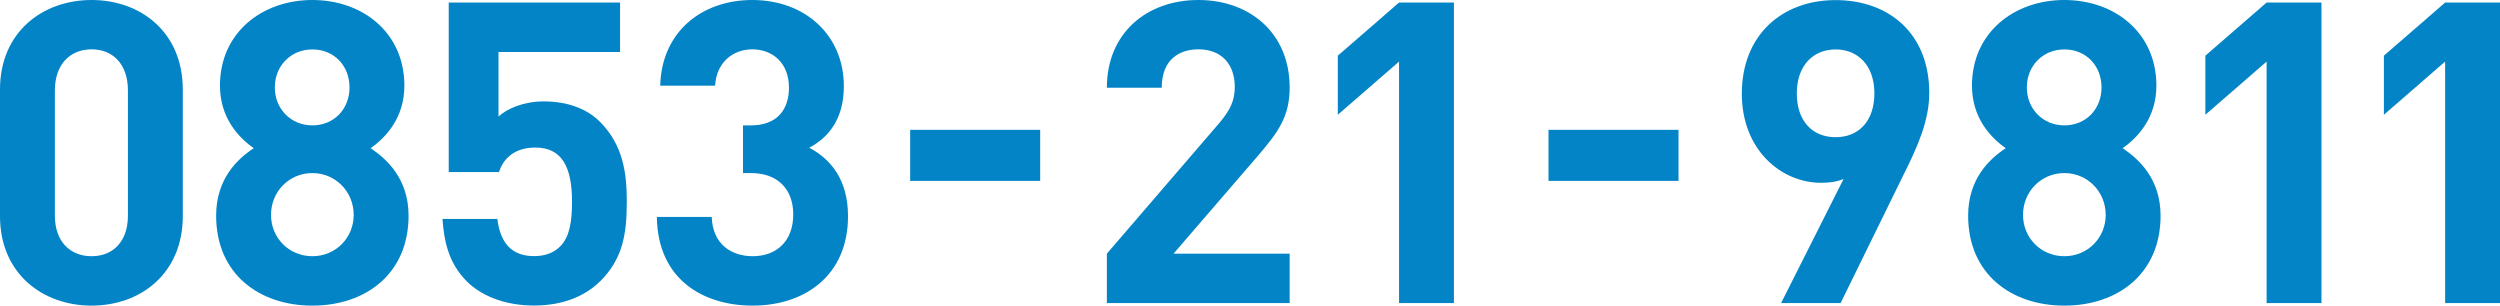
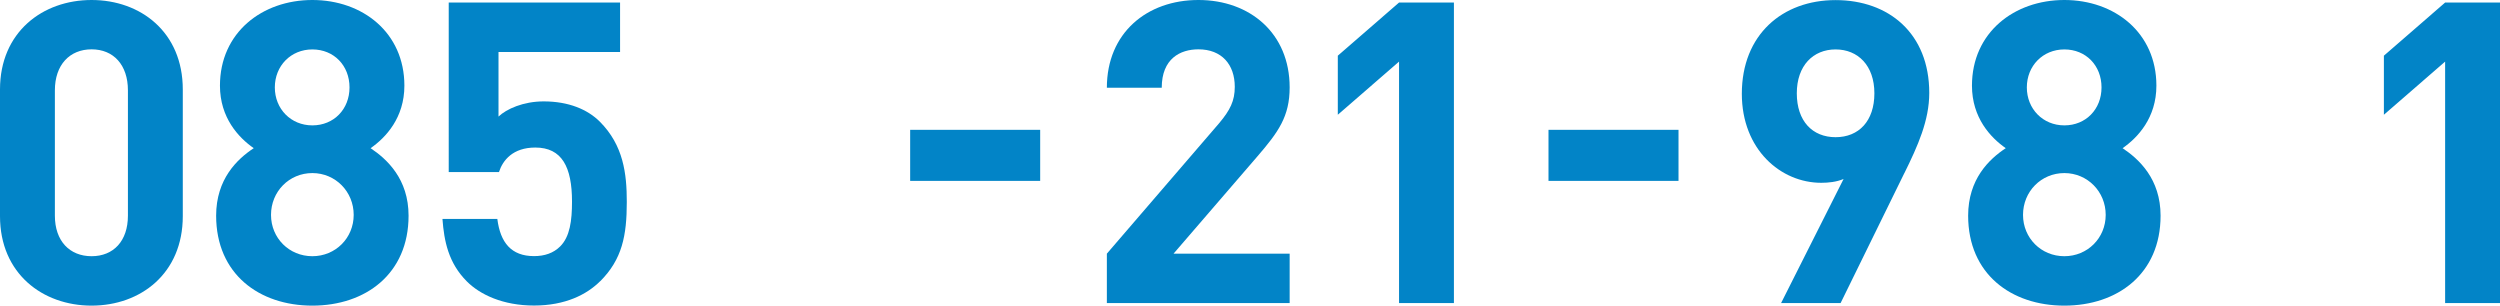
<svg xmlns="http://www.w3.org/2000/svg" id="_レイヤー_2" data-name="レイヤー 2" viewBox="0 0 275.17 33.64">
  <defs>
    <style>
      .cls-1 {
        fill: #0284c7;
      }
    </style>
  </defs>
  <g id="_レイヤー_1-2" data-name="レイヤー 1">
    <g>
      <path class="cls-1" d="M10.08,33.64c-5.39,0-10.08-3.53-10.08-9.85v-13.94C0,3.53,4.69,0,10.08,0s10.04,3.53,10.04,9.85v13.94c0,6.32-4.65,9.85-10.04,9.85ZM14.08,9.94c0-2.79-1.58-4.51-4-4.51s-4.04,1.72-4.04,4.51v13.8c0,2.79,1.63,4.46,4.04,4.46s4-1.67,4-4.46v-13.8Z" />
      <path class="cls-1" d="M34.38,33.64c-5.85,0-10.59-3.48-10.59-9.9,0-4.04,2.32-6.23,4.14-7.43-1.67-1.16-3.72-3.35-3.72-6.88,0-5.85,4.65-9.43,10.17-9.43s10.13,3.58,10.13,9.43c0,3.53-2.04,5.71-3.72,6.88,1.81,1.21,4.18,3.39,4.18,7.43,0,6.41-4.74,9.9-10.59,9.9ZM34.38,19.05c-2.56,0-4.55,2.04-4.55,4.6s2,4.55,4.55,4.55,4.55-2,4.55-4.55-2-4.6-4.55-4.6ZM34.38,5.44c-2.37,0-4.13,1.81-4.13,4.18s1.77,4.18,4.13,4.18,4.09-1.77,4.09-4.18-1.72-4.18-4.09-4.18Z" />
      <path class="cls-1" d="M66.07,30.94c-1.49,1.49-3.86,2.69-7.29,2.69s-5.95-1.21-7.39-2.65c-2.04-2.04-2.51-4.46-2.69-6.88h6.04c.33,2.6,1.53,4.09,4.04,4.09,1.16,0,2.14-.33,2.88-1.07,1.07-1.07,1.3-2.83,1.3-4.93,0-3.81-1.11-5.95-4.04-5.95-2.46,0-3.58,1.39-4,2.7h-5.53V.28h18.86v5.44h-13.38v7.11c.88-.84,2.74-1.67,4.97-1.67,2.74,0,4.83.88,6.18,2.23,2.6,2.6,2.97,5.72,2.97,8.83,0,3.72-.51,6.32-2.93,8.74Z" />
-       <path class="cls-1" d="M82.85,33.64c-5.39,0-10.46-2.83-10.55-9.76h6.04c.09,2.97,2.14,4.32,4.51,4.32,2.6,0,4.46-1.63,4.46-4.6,0-2.74-1.67-4.55-4.65-4.55h-.88v-5.25h.88c2.93,0,4.18-1.81,4.18-4.14,0-2.79-1.86-4.23-4.04-4.23s-3.95,1.49-4.09,4h-6.04c.14-5.9,4.55-9.43,10.13-9.43,5.85,0,10.08,3.9,10.08,9.48,0,3.58-1.63,5.62-3.81,6.78,2.37,1.25,4.27,3.53,4.27,7.53,0,6.6-4.83,9.85-10.5,9.85Z" />
      <path class="cls-1" d="M100.18,19.91v-5.62h14.31v5.62h-14.31Z" />
      <path class="cls-1" d="M121.83,33.36v-5.44l12.36-14.36c1.21-1.44,1.72-2.46,1.72-4,0-2.46-1.44-4.13-4-4.13-2,0-4.04,1.02-4.04,4.23h-6.04c0-6.04,4.41-9.66,10.08-9.66s10.04,3.67,10.04,9.62c0,3.21-1.25,4.92-3.53,7.57l-9.25,10.73h12.78v5.44h-20.12Z" />
      <path class="cls-1" d="M153.99,33.36V6.78l-6.74,5.85v-6.5l6.74-5.85h6.04v33.08h-6.04Z" />
-       <path class="cls-1" d="M170.44,19.91v-5.62h14.31v5.62h-14.31Z" />
+       <path class="cls-1" d="M170.44,19.91v-5.62h14.31v5.62Z" />
      <path class="cls-1" d="M209.61,19.05l-7.02,14.31h-6.55l6.88-13.66c-.79.33-1.67.42-2.46.42-4.46,0-8.74-3.67-8.74-9.8,0-6.5,4.46-10.31,10.32-10.31s10.31,3.67,10.31,10.22c0,3.02-1.25,5.81-2.74,8.83ZM202.04,5.44c-2.46,0-4.27,1.77-4.27,4.83s1.72,4.83,4.27,4.83,4.27-1.77,4.27-4.83-1.81-4.83-4.27-4.83Z" />
      <path class="cls-1" d="M227.22,33.64c-5.85,0-10.59-3.48-10.59-9.9,0-4.04,2.32-6.23,4.14-7.43-1.67-1.16-3.72-3.35-3.72-6.88,0-5.85,4.65-9.43,10.17-9.43s10.13,3.58,10.13,9.43c0,3.53-2.04,5.71-3.72,6.88,1.81,1.21,4.18,3.39,4.18,7.43,0,6.41-4.74,9.9-10.59,9.9ZM227.22,19.05c-2.56,0-4.55,2.04-4.55,4.6s2,4.55,4.55,4.55,4.55-2,4.55-4.55-2-4.6-4.55-4.6ZM227.22,5.44c-2.37,0-4.13,1.81-4.13,4.18s1.77,4.18,4.13,4.18,4.09-1.77,4.09-4.18-1.72-4.18-4.09-4.18Z" />
-       <path class="cls-1" d="M249.48,33.36V6.78l-6.74,5.85v-6.5l6.74-5.85h6.04v33.08h-6.04Z" />
      <path class="cls-1" d="M269.13,33.36V6.78l-6.74,5.85v-6.5l6.74-5.85h6.04v33.08h-6.04Z" />
    </g>
  </g>
</svg>